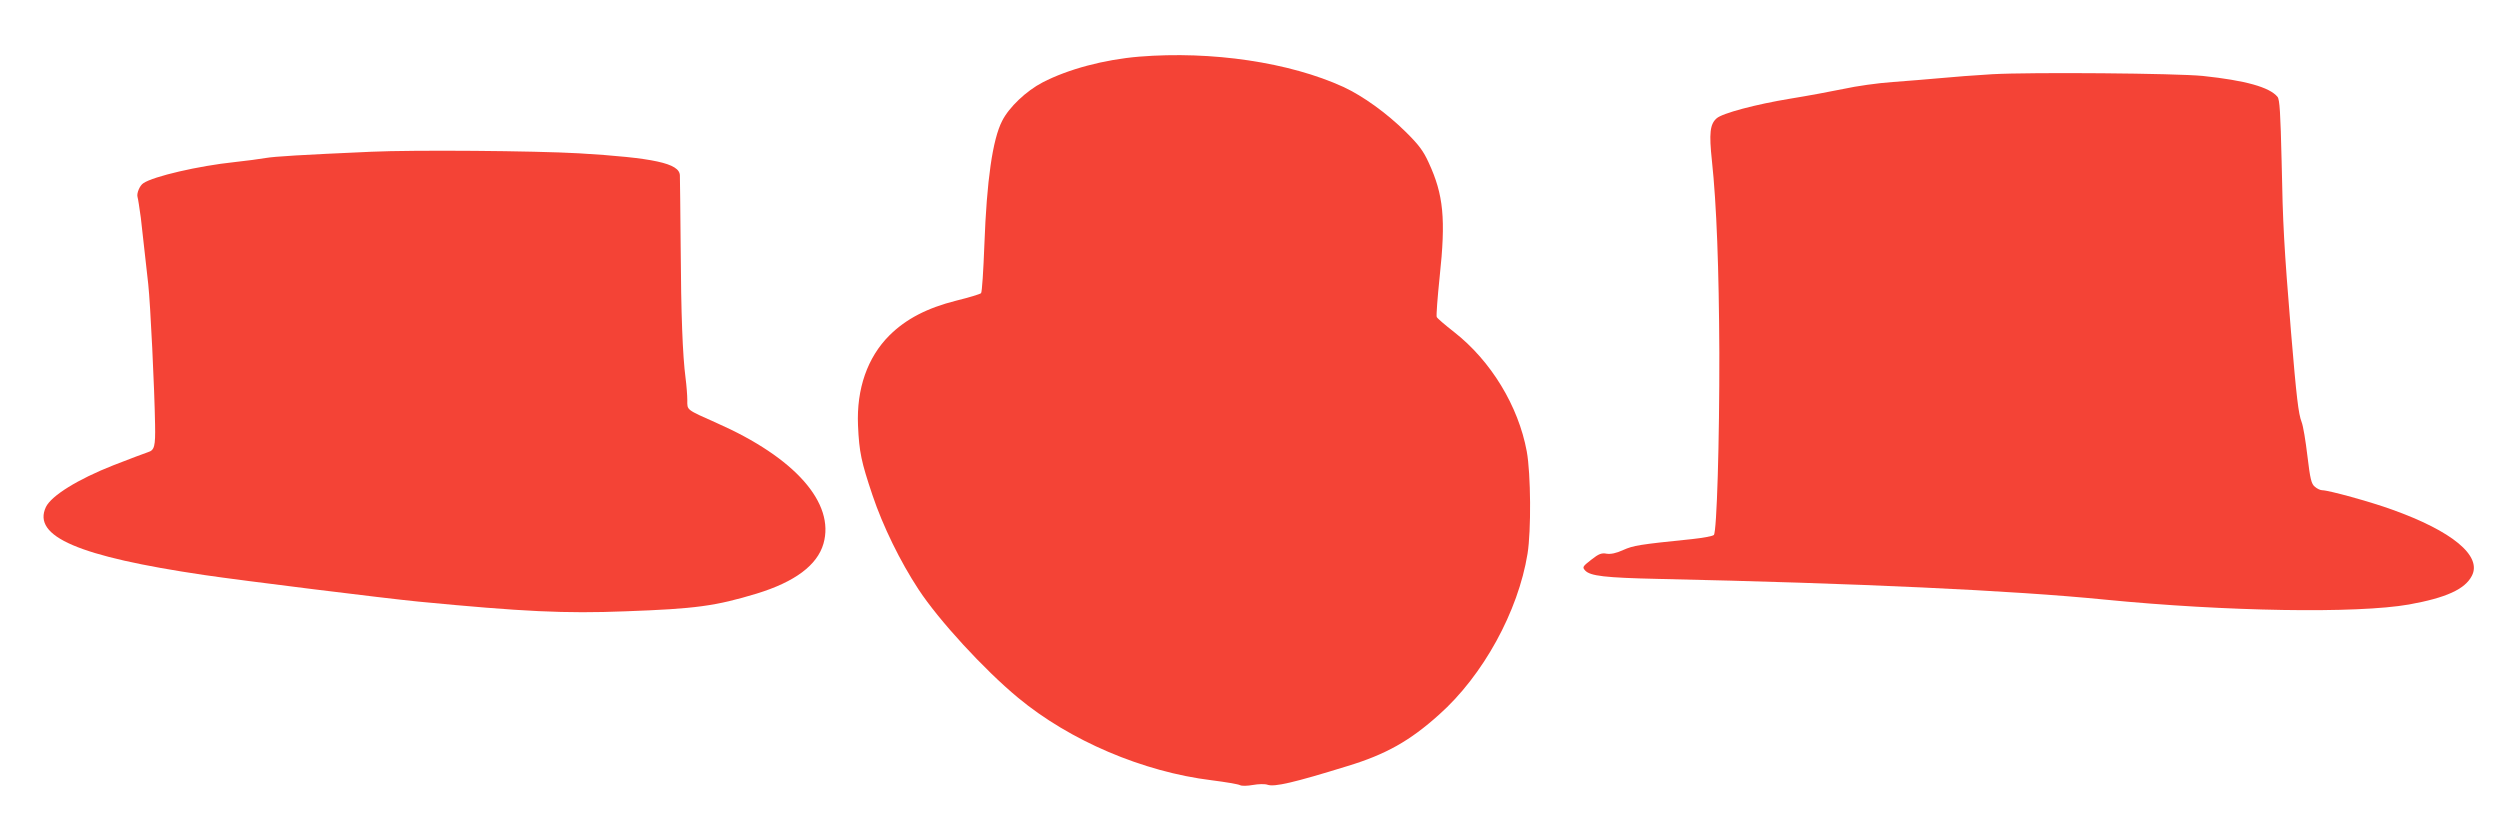
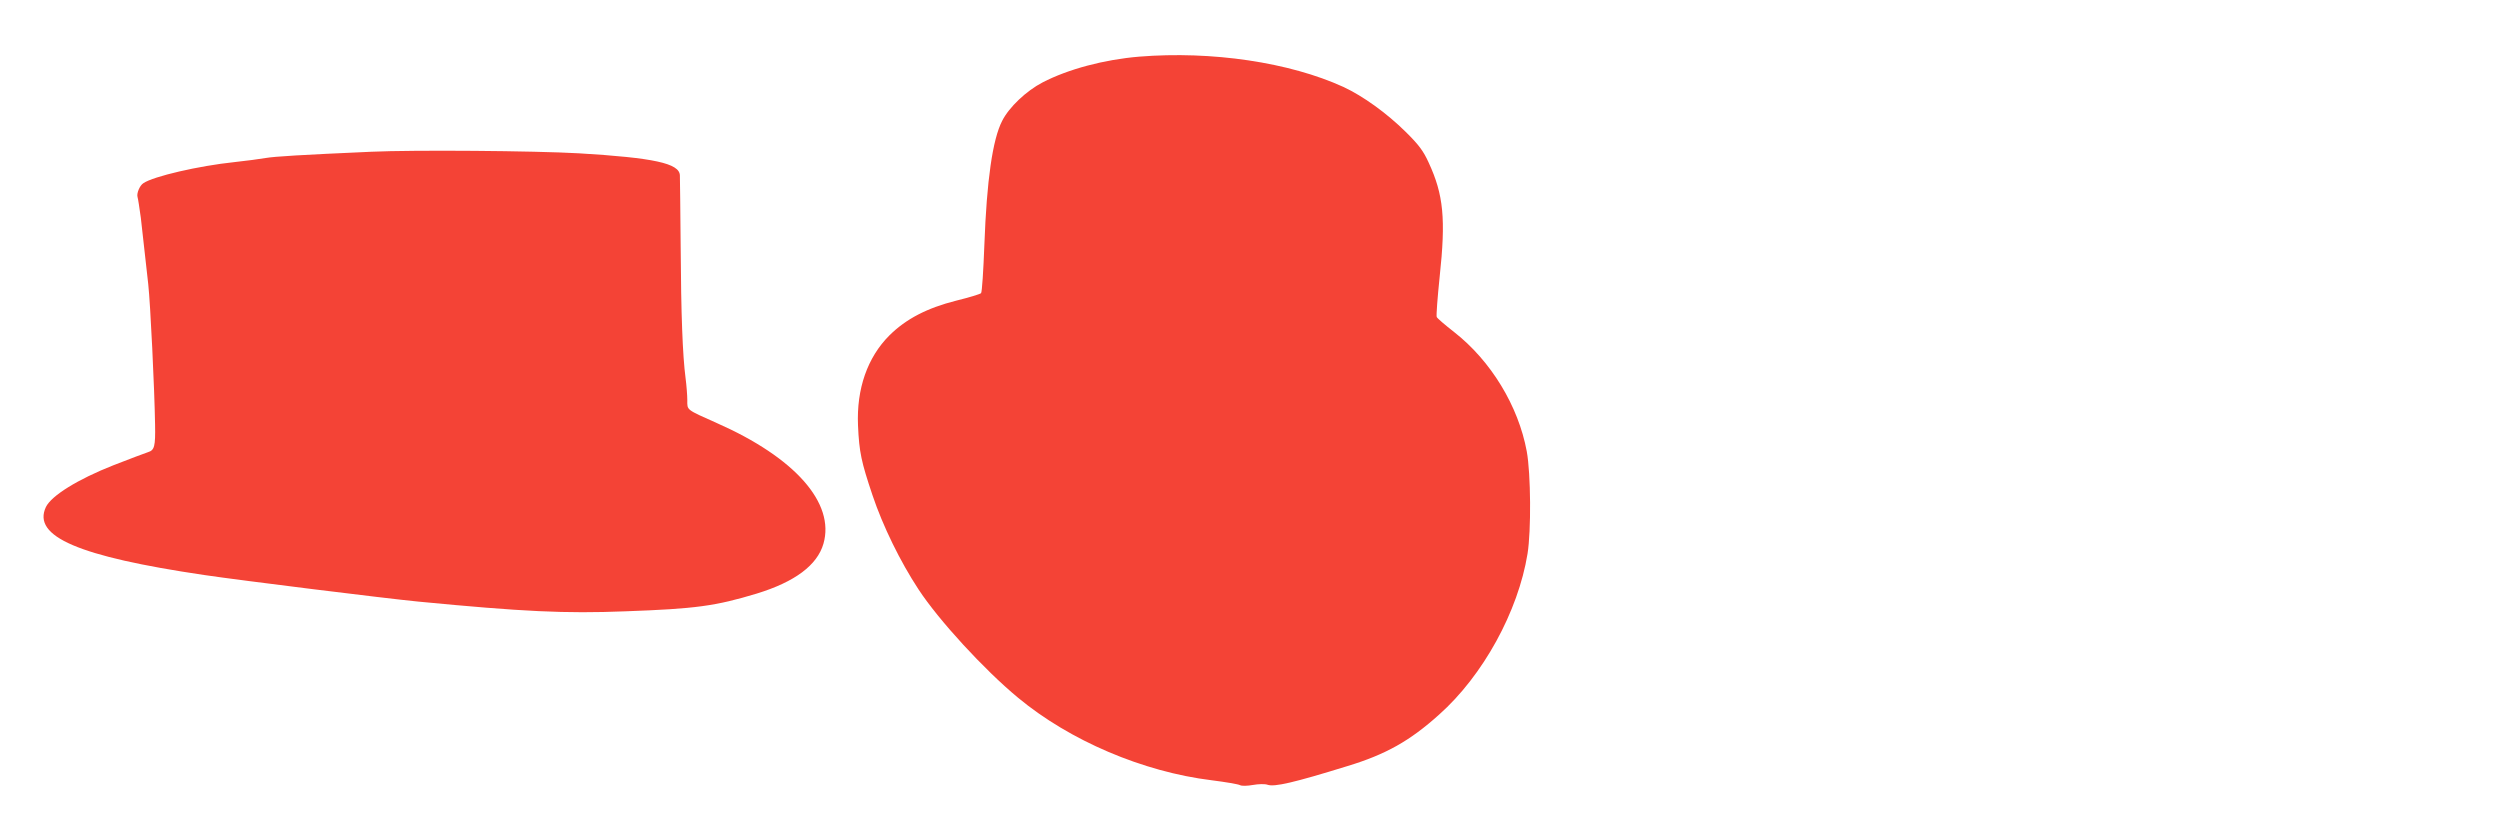
<svg xmlns="http://www.w3.org/2000/svg" version="1.0" width="1280pt" height="423pt" viewBox="0 0 1280 423" preserveAspectRatio="xMidYMid meet">
  <g transform="translate(0,423) scale(0.1,-0.1)" fill="#f44336" stroke="none">
-     <path d="M5833 3940 c-180 -15 -364 -64 -495 -132 -83 -43 -172 -127 -207 -197 -49 -95 -79 -305 -91 -634 -5 -132 -12 -243 -17 -248 -5 -5 -61 -22 -126 -38 -151 -38 -258 -94 -343 -178 -113 -113 -169 -274 -161 -461 6 -138 17 -187 74 -357 53 -158 142 -340 236 -483 103 -157 335 -410 509 -554 265 -220 640 -380 992 -423 71 -9 136 -20 145 -25 9 -5 38 -4 66 1 28 5 61 6 75 1 35 -12 132 10 410 96 194 59 318 128 468 263 225 200 405 528 453 824 19 118 17 409 -4 524 -43 233 -184 464 -372 611 -46 36 -86 70 -89 77 -3 7 4 99 15 205 32 297 20 421 -56 585 -27 60 -52 93 -117 157 -98 97 -219 184 -320 231 -276 126 -674 185 -1045 155z" />
-     <path d="M10200 3850 c-85 -5 -204 -14 -265 -20 -60 -5 -171 -15 -245 -20 -74 -5 -187 -21 -250 -35 -63 -13 -186 -36 -273 -50 -177 -29 -350 -75 -378 -101 -34 -30 -39 -76 -24 -217 24 -223 36 -553 38 -982 1 -451 -13 -919 -28 -934 -6 -6 -55 -15 -110 -21 -275 -28 -302 -33 -354 -56 -37 -17 -64 -22 -85 -19 -25 5 -40 0 -79 -31 -45 -35 -46 -38 -31 -55 26 -28 101 -37 374 -43 1015 -22 1816 -59 2287 -106 620 -61 1290 -72 1557 -25 189 34 287 78 322 147 53 102 -101 229 -409 339 -110 40 -325 99 -357 99 -10 0 -27 8 -38 18 -18 14 -24 40 -38 157 -9 77 -22 156 -30 175 -16 41 -26 125 -54 460 -36 441 -42 551 -48 871 -6 253 -10 319 -21 333 -41 50 -165 84 -381 107 -136 14 -880 20 -1080 9z" />
+     <path d="M5833 3940 c-180 -15 -364 -64 -495 -132 -83 -43 -172 -127 -207 -197 -49 -95 -79 -305 -91 -634 -5 -132 -12 -243 -17 -248 -5 -5 -61 -22 -126 -38 -151 -38 -258 -94 -343 -178 -113 -113 -169 -274 -161 -461 6 -138 17 -187 74 -357 53 -158 142 -340 236 -483 103 -157 335 -410 509 -554 265 -220 640 -380 992 -423 71 -9 136 -20 145 -25 9 -5 38 -4 66 1 28 5 61 6 75 1 35 -12 132 10 410 96 194 59 318 128 468 263 225 200 405 528 453 824 19 118 17 409 -4 524 -43 233 -184 464 -372 611 -46 36 -86 70 -89 77 -3 7 4 99 15 205 32 297 20 421 -56 585 -27 60 -52 93 -117 157 -98 97 -219 184 -320 231 -276 126 -674 185 -1045 155" />
    <path d="M1900 3453 c-361 -16 -493 -24 -540 -32 -30 -5 -102 -15 -160 -21 -182 -19 -415 -73 -466 -108 -19 -12 -35 -52 -30 -70 3 -9 10 -57 17 -107 10 -86 13 -116 38 -340 11 -100 32 -533 35 -720 2 -110 -3 -130 -36 -140 -13 -4 -92 -34 -177 -67 -183 -72 -318 -156 -346 -214 -71 -151 167 -253 810 -348 189 -28 931 -120 1095 -136 540 -52 754 -62 1060 -50 363 13 463 27 675 91 195 60 309 145 341 255 60 208 -145 441 -546 618 -159 71 -151 65 -151 117 0 24 -4 76 -9 114 -15 116 -23 322 -25 675 -2 184 -3 347 -4 362 -2 62 -134 90 -516 113 -230 13 -846 18 -1065 8z" />
  </g>
</svg>